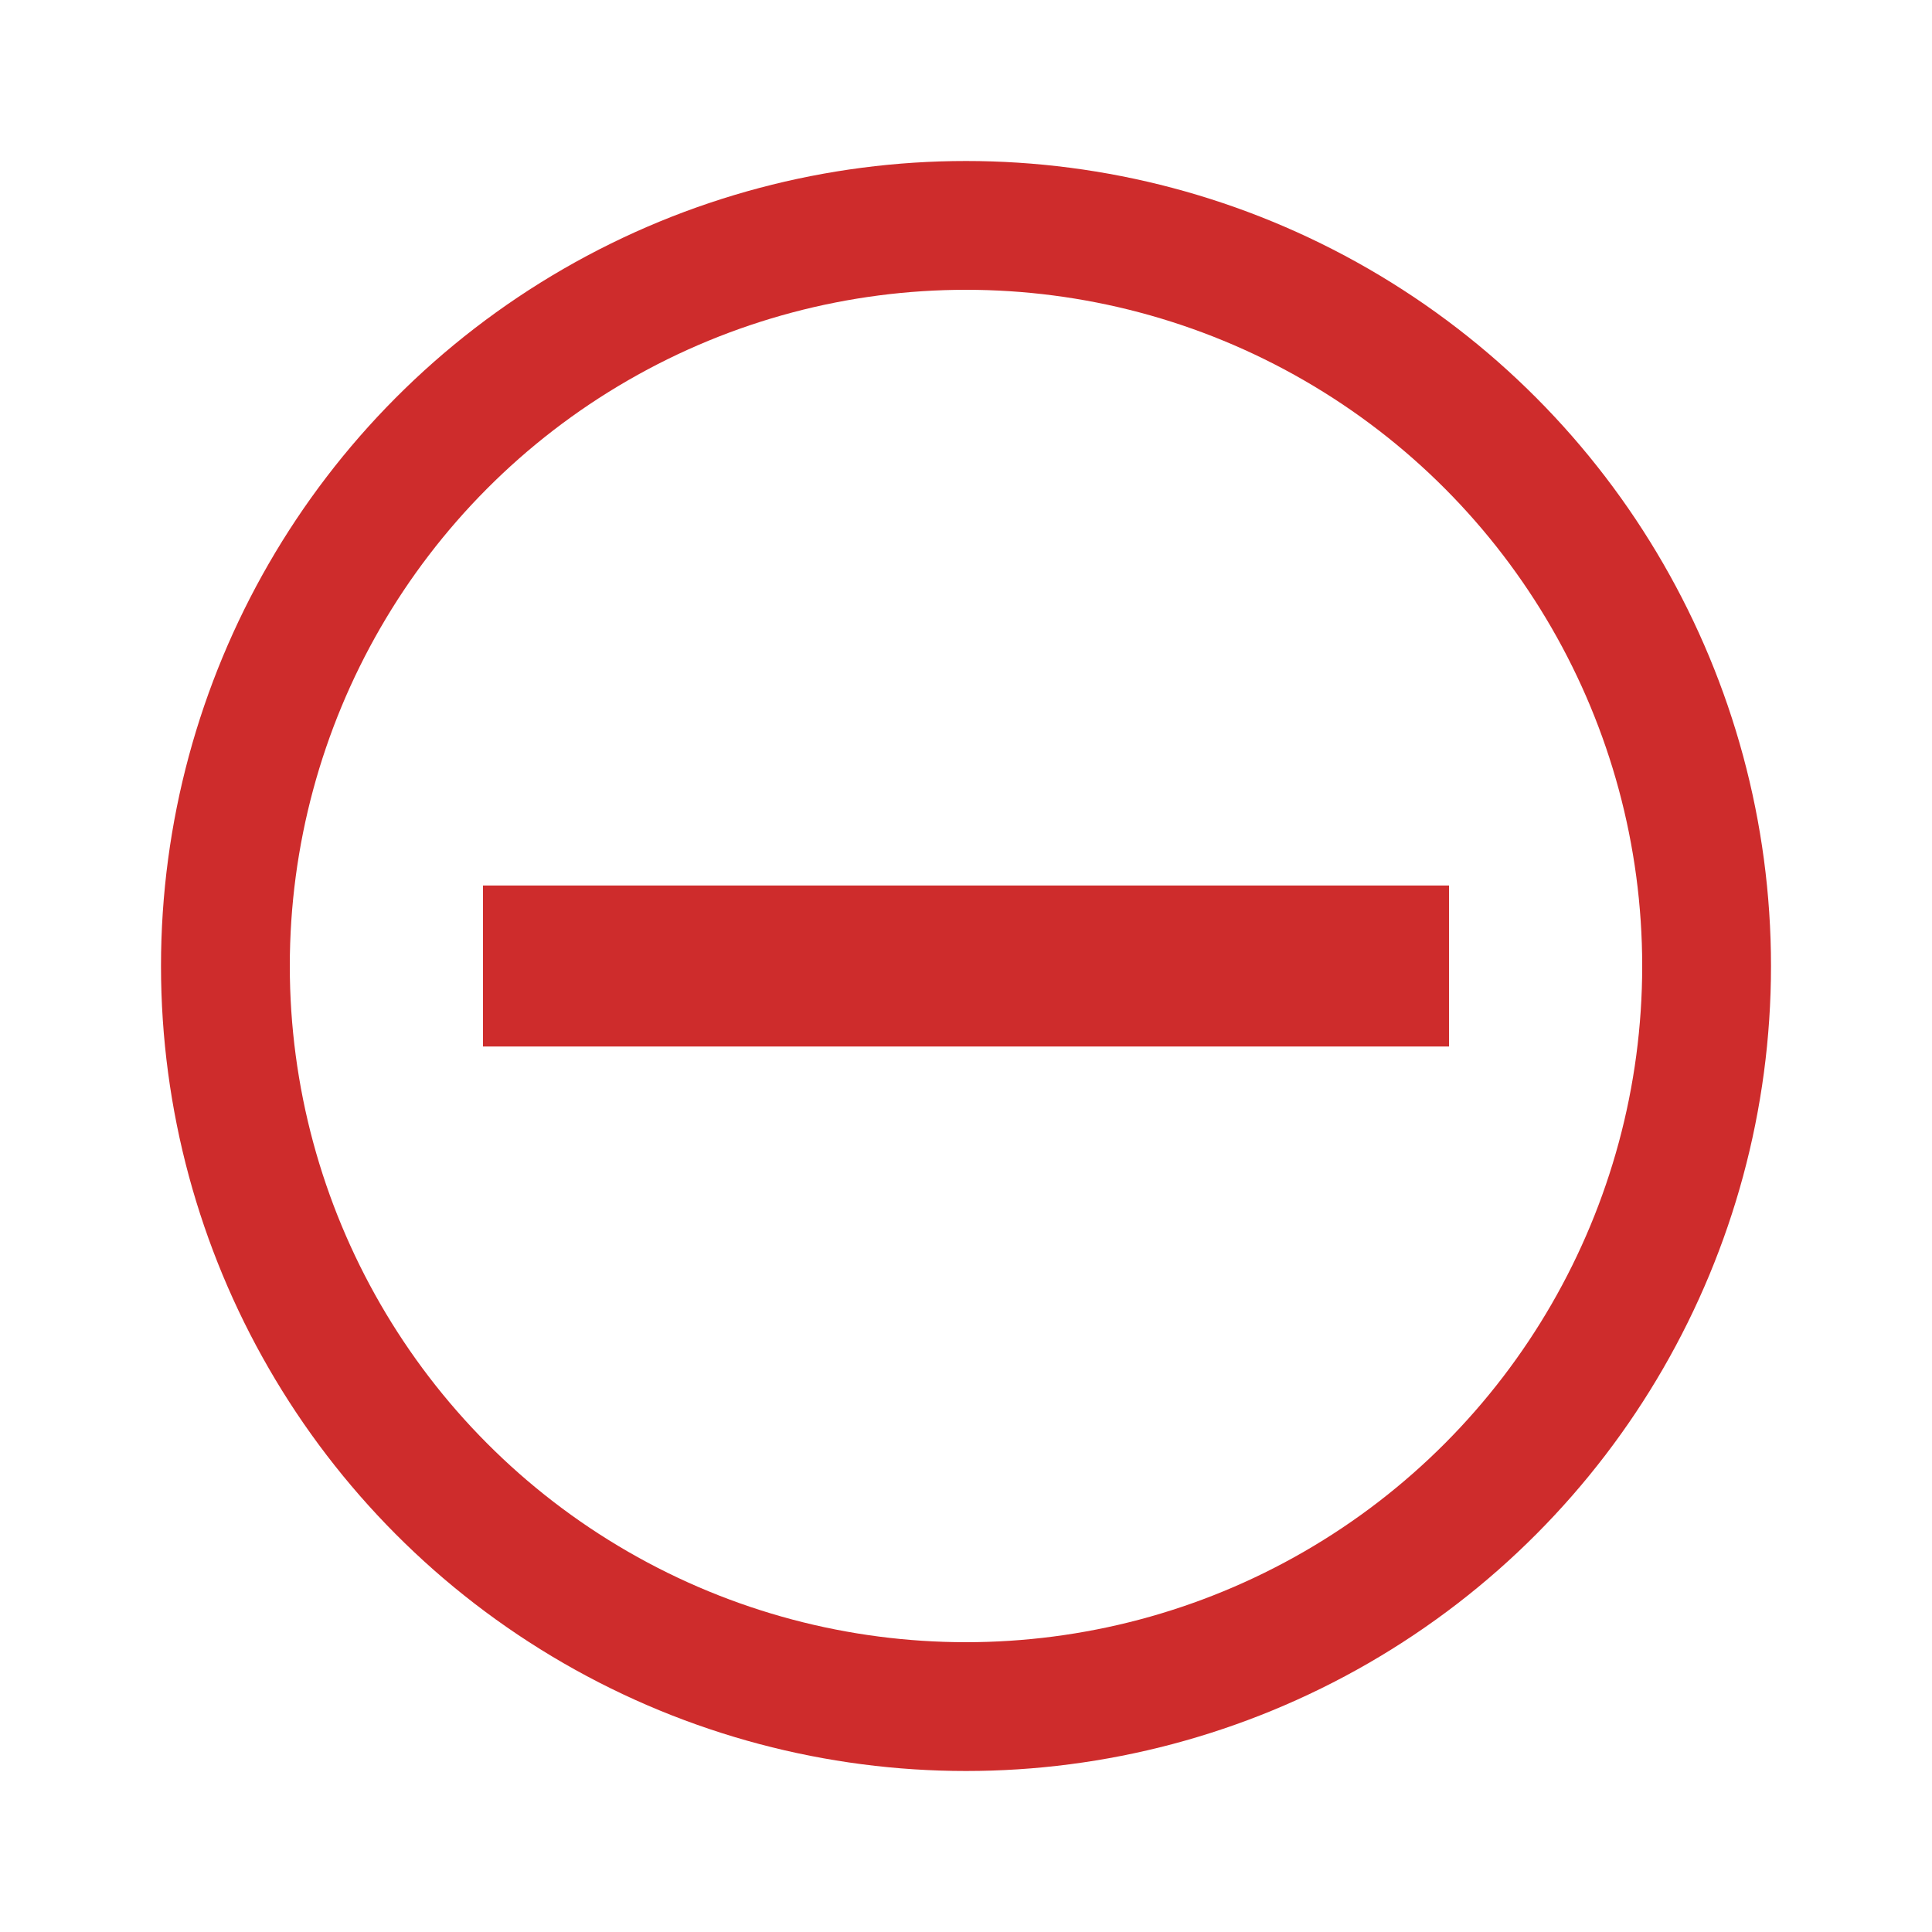
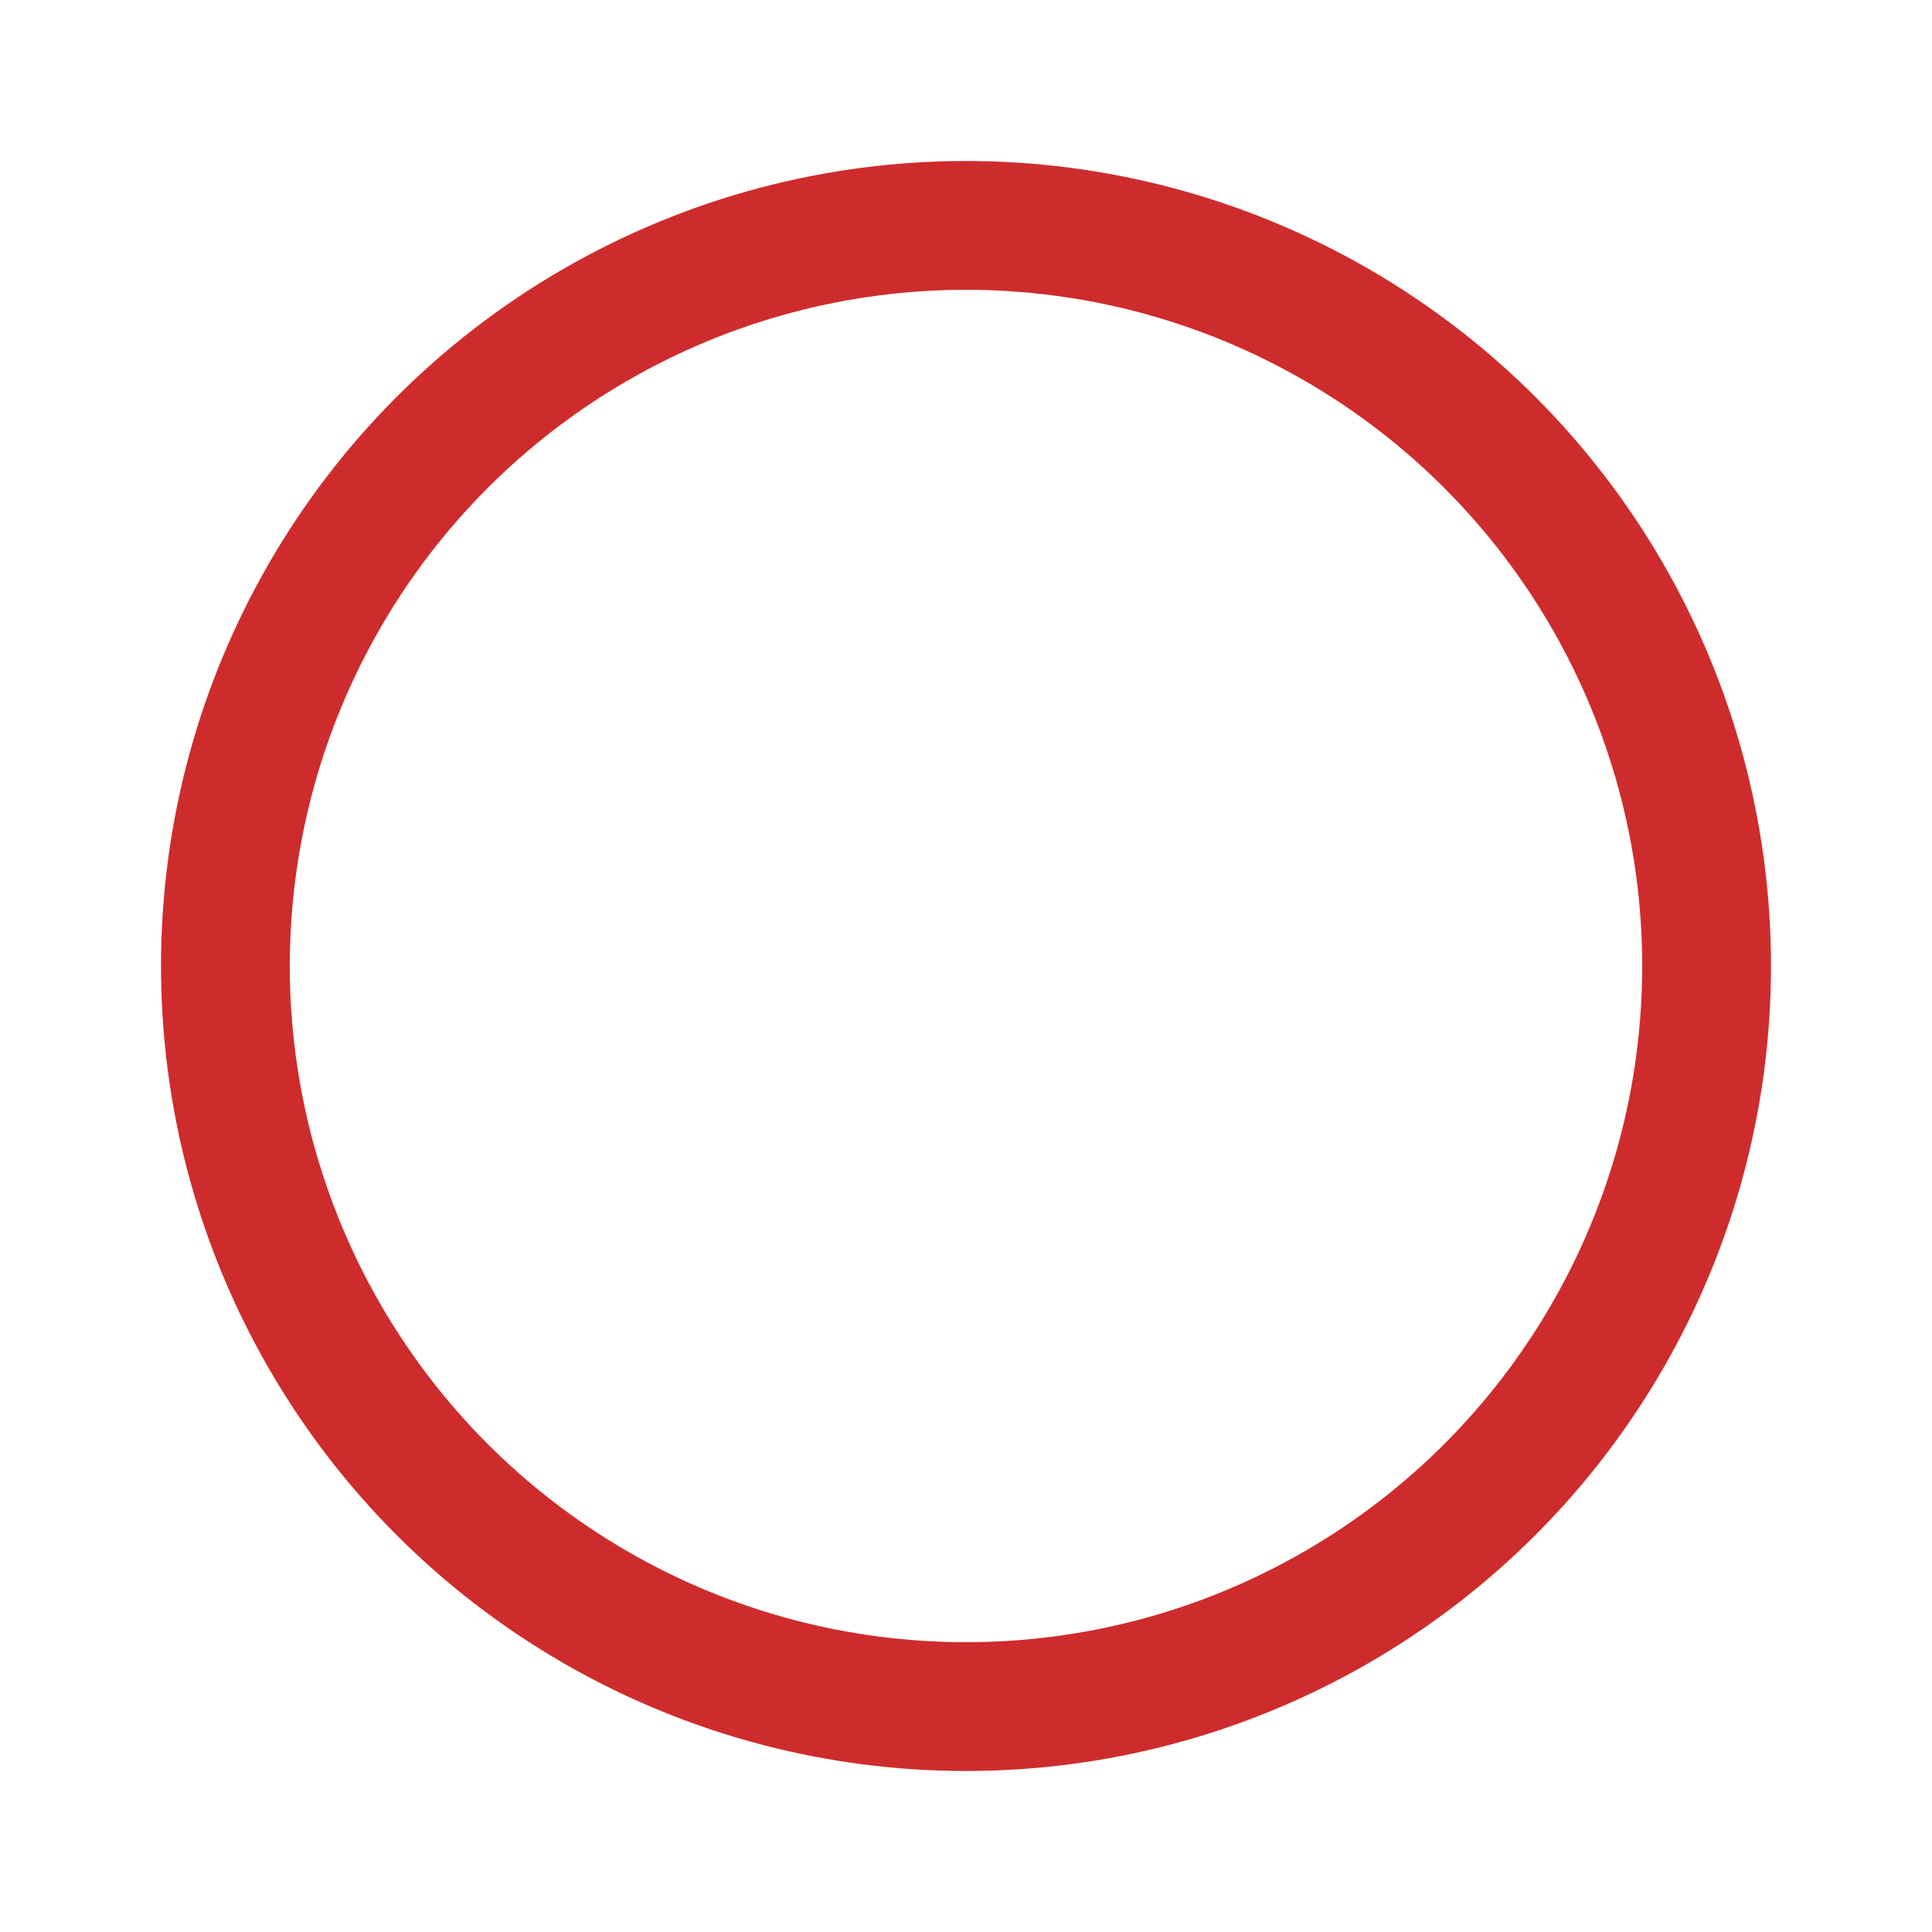
<svg xmlns="http://www.w3.org/2000/svg" width="12" height="12" viewBox="0 0 12 12">
  <g fill="none" fill-rule="evenodd">
    <g>
      <g>
        <g>
          <g>
            <g>
              <g transform="translate(-64 -1745) translate(0 1207) translate(16 120) translate(0 357) translate(48 60) translate(0 1)">
-                 <path d="M0 0H12V12H0z" />
                <circle cx="6" cy="6" r="4.6" stroke="#CE2C2C" stroke-width=".8" />
-                 <path fill="#CE2C2C" d="M3 5.5H9V6.5H3z" />
              </g>
            </g>
          </g>
        </g>
      </g>
    </g>
  </g>
</svg>